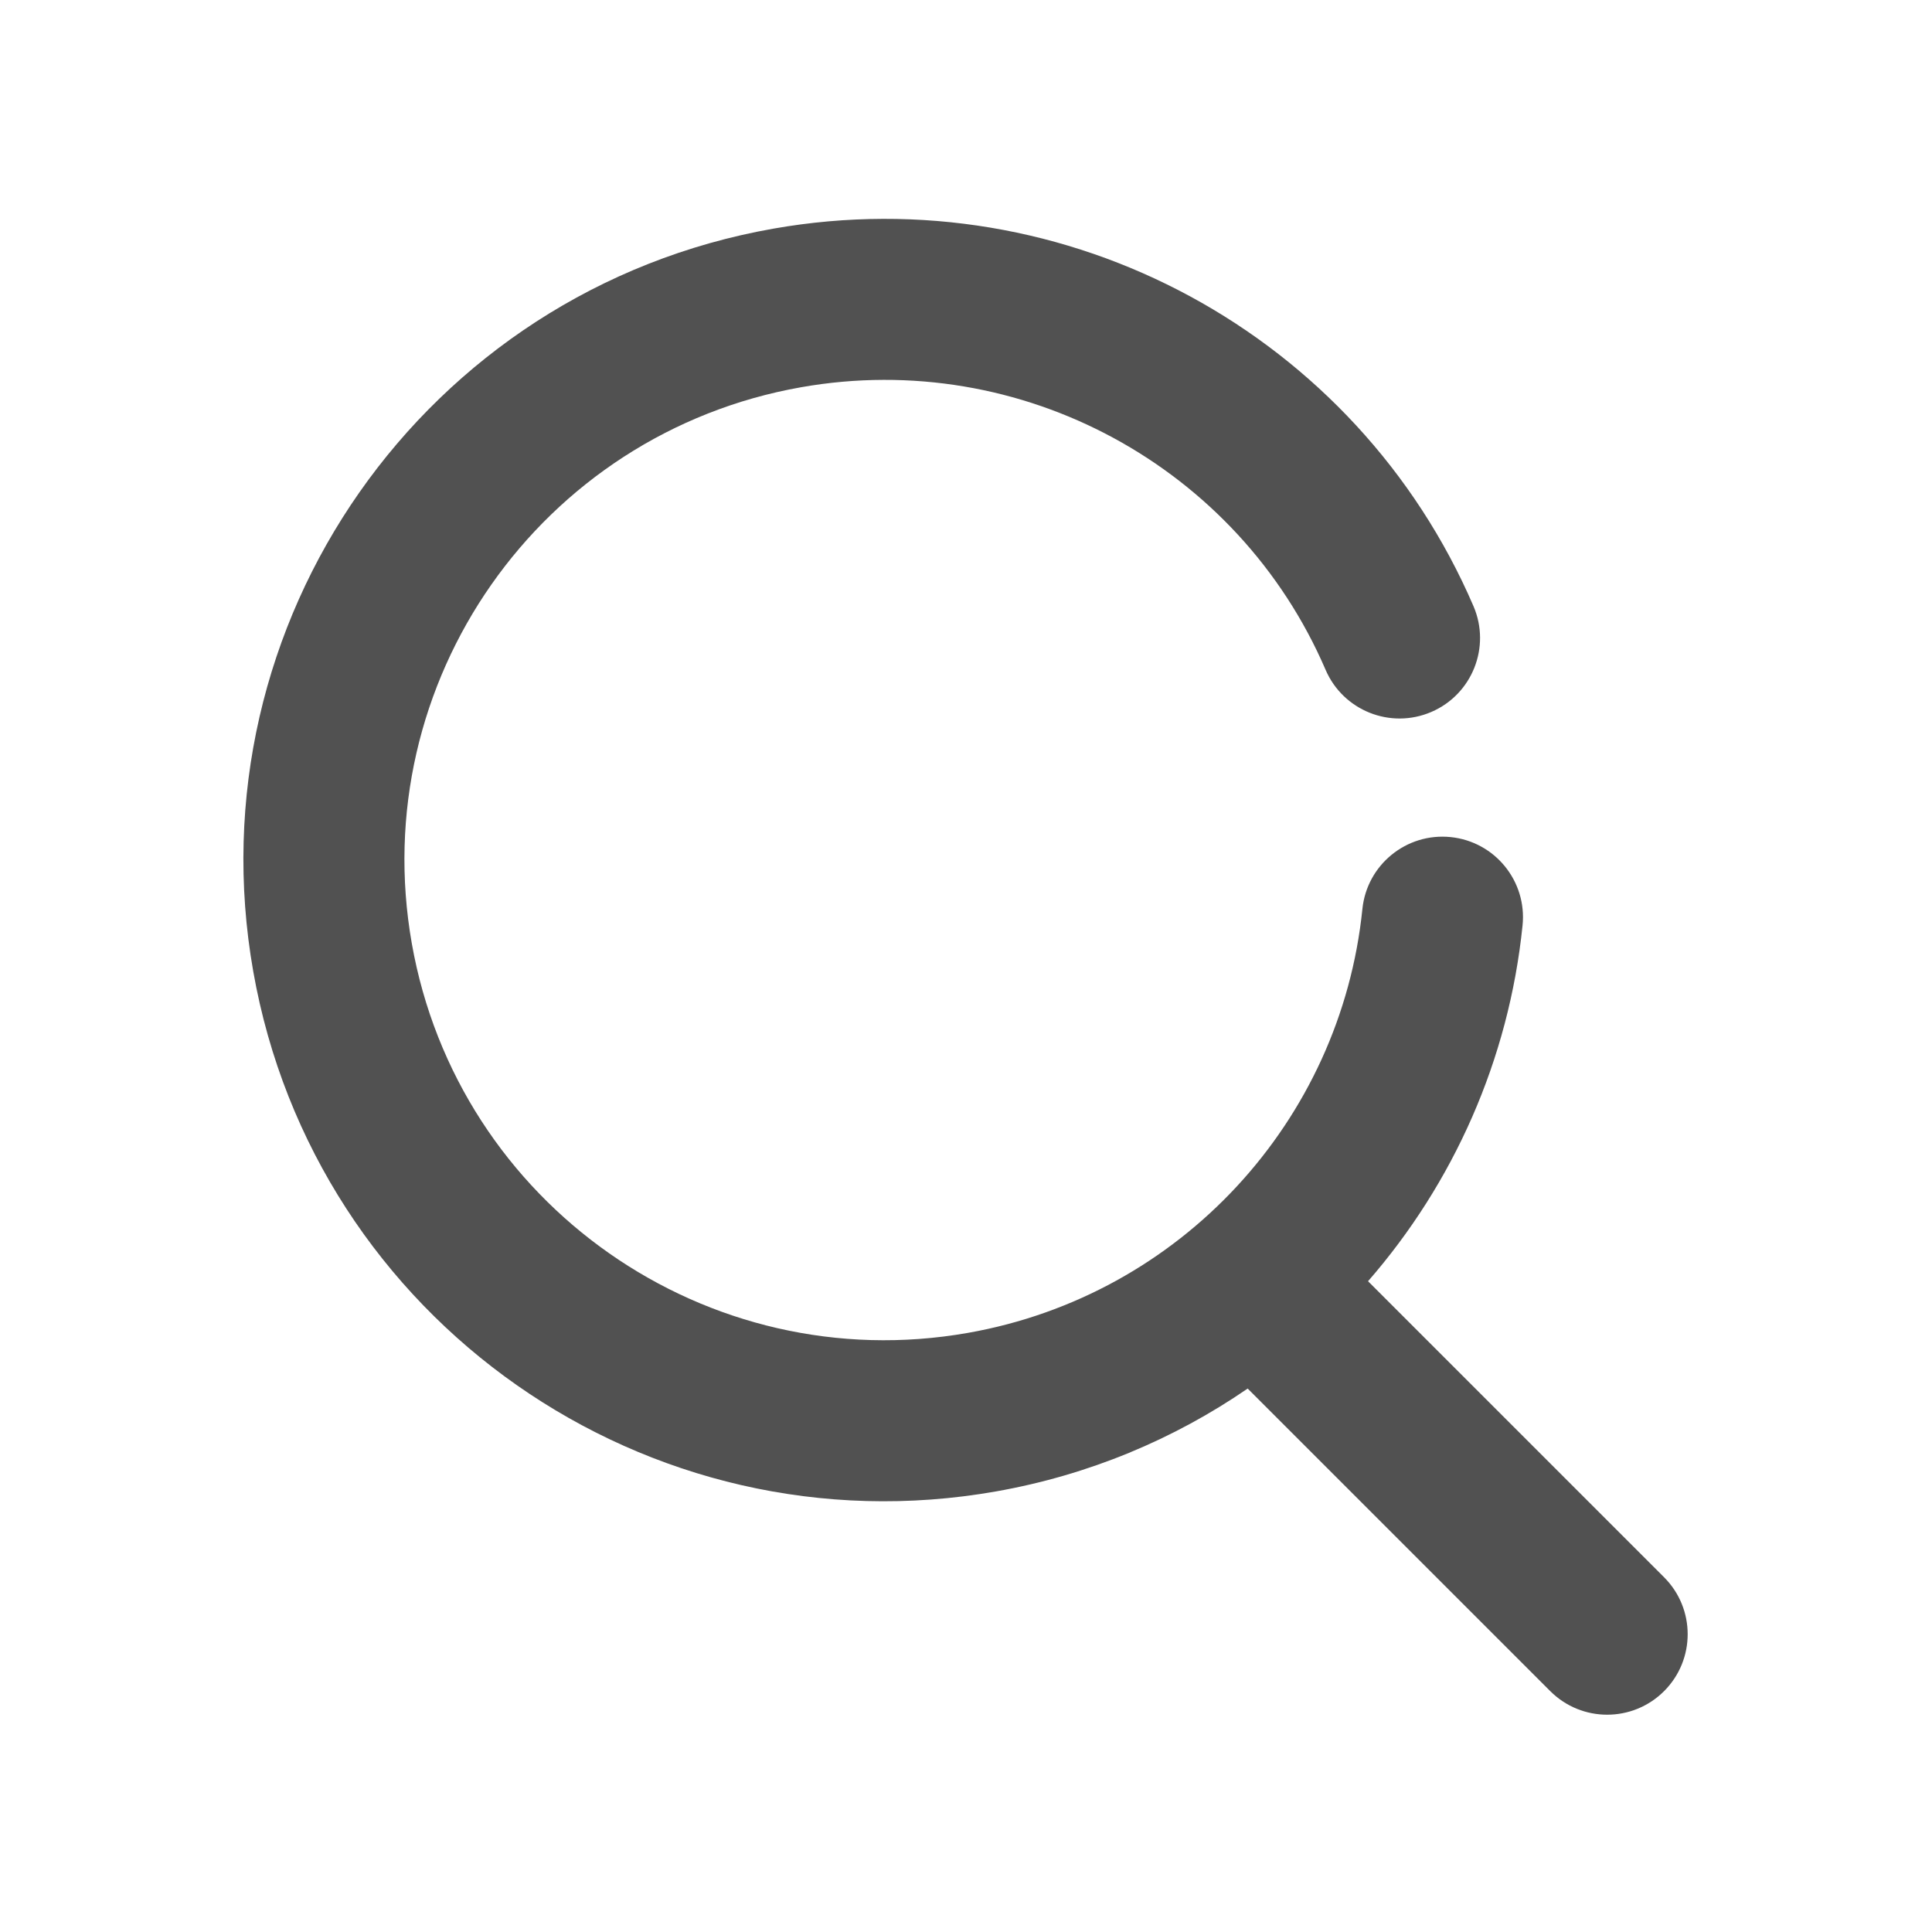
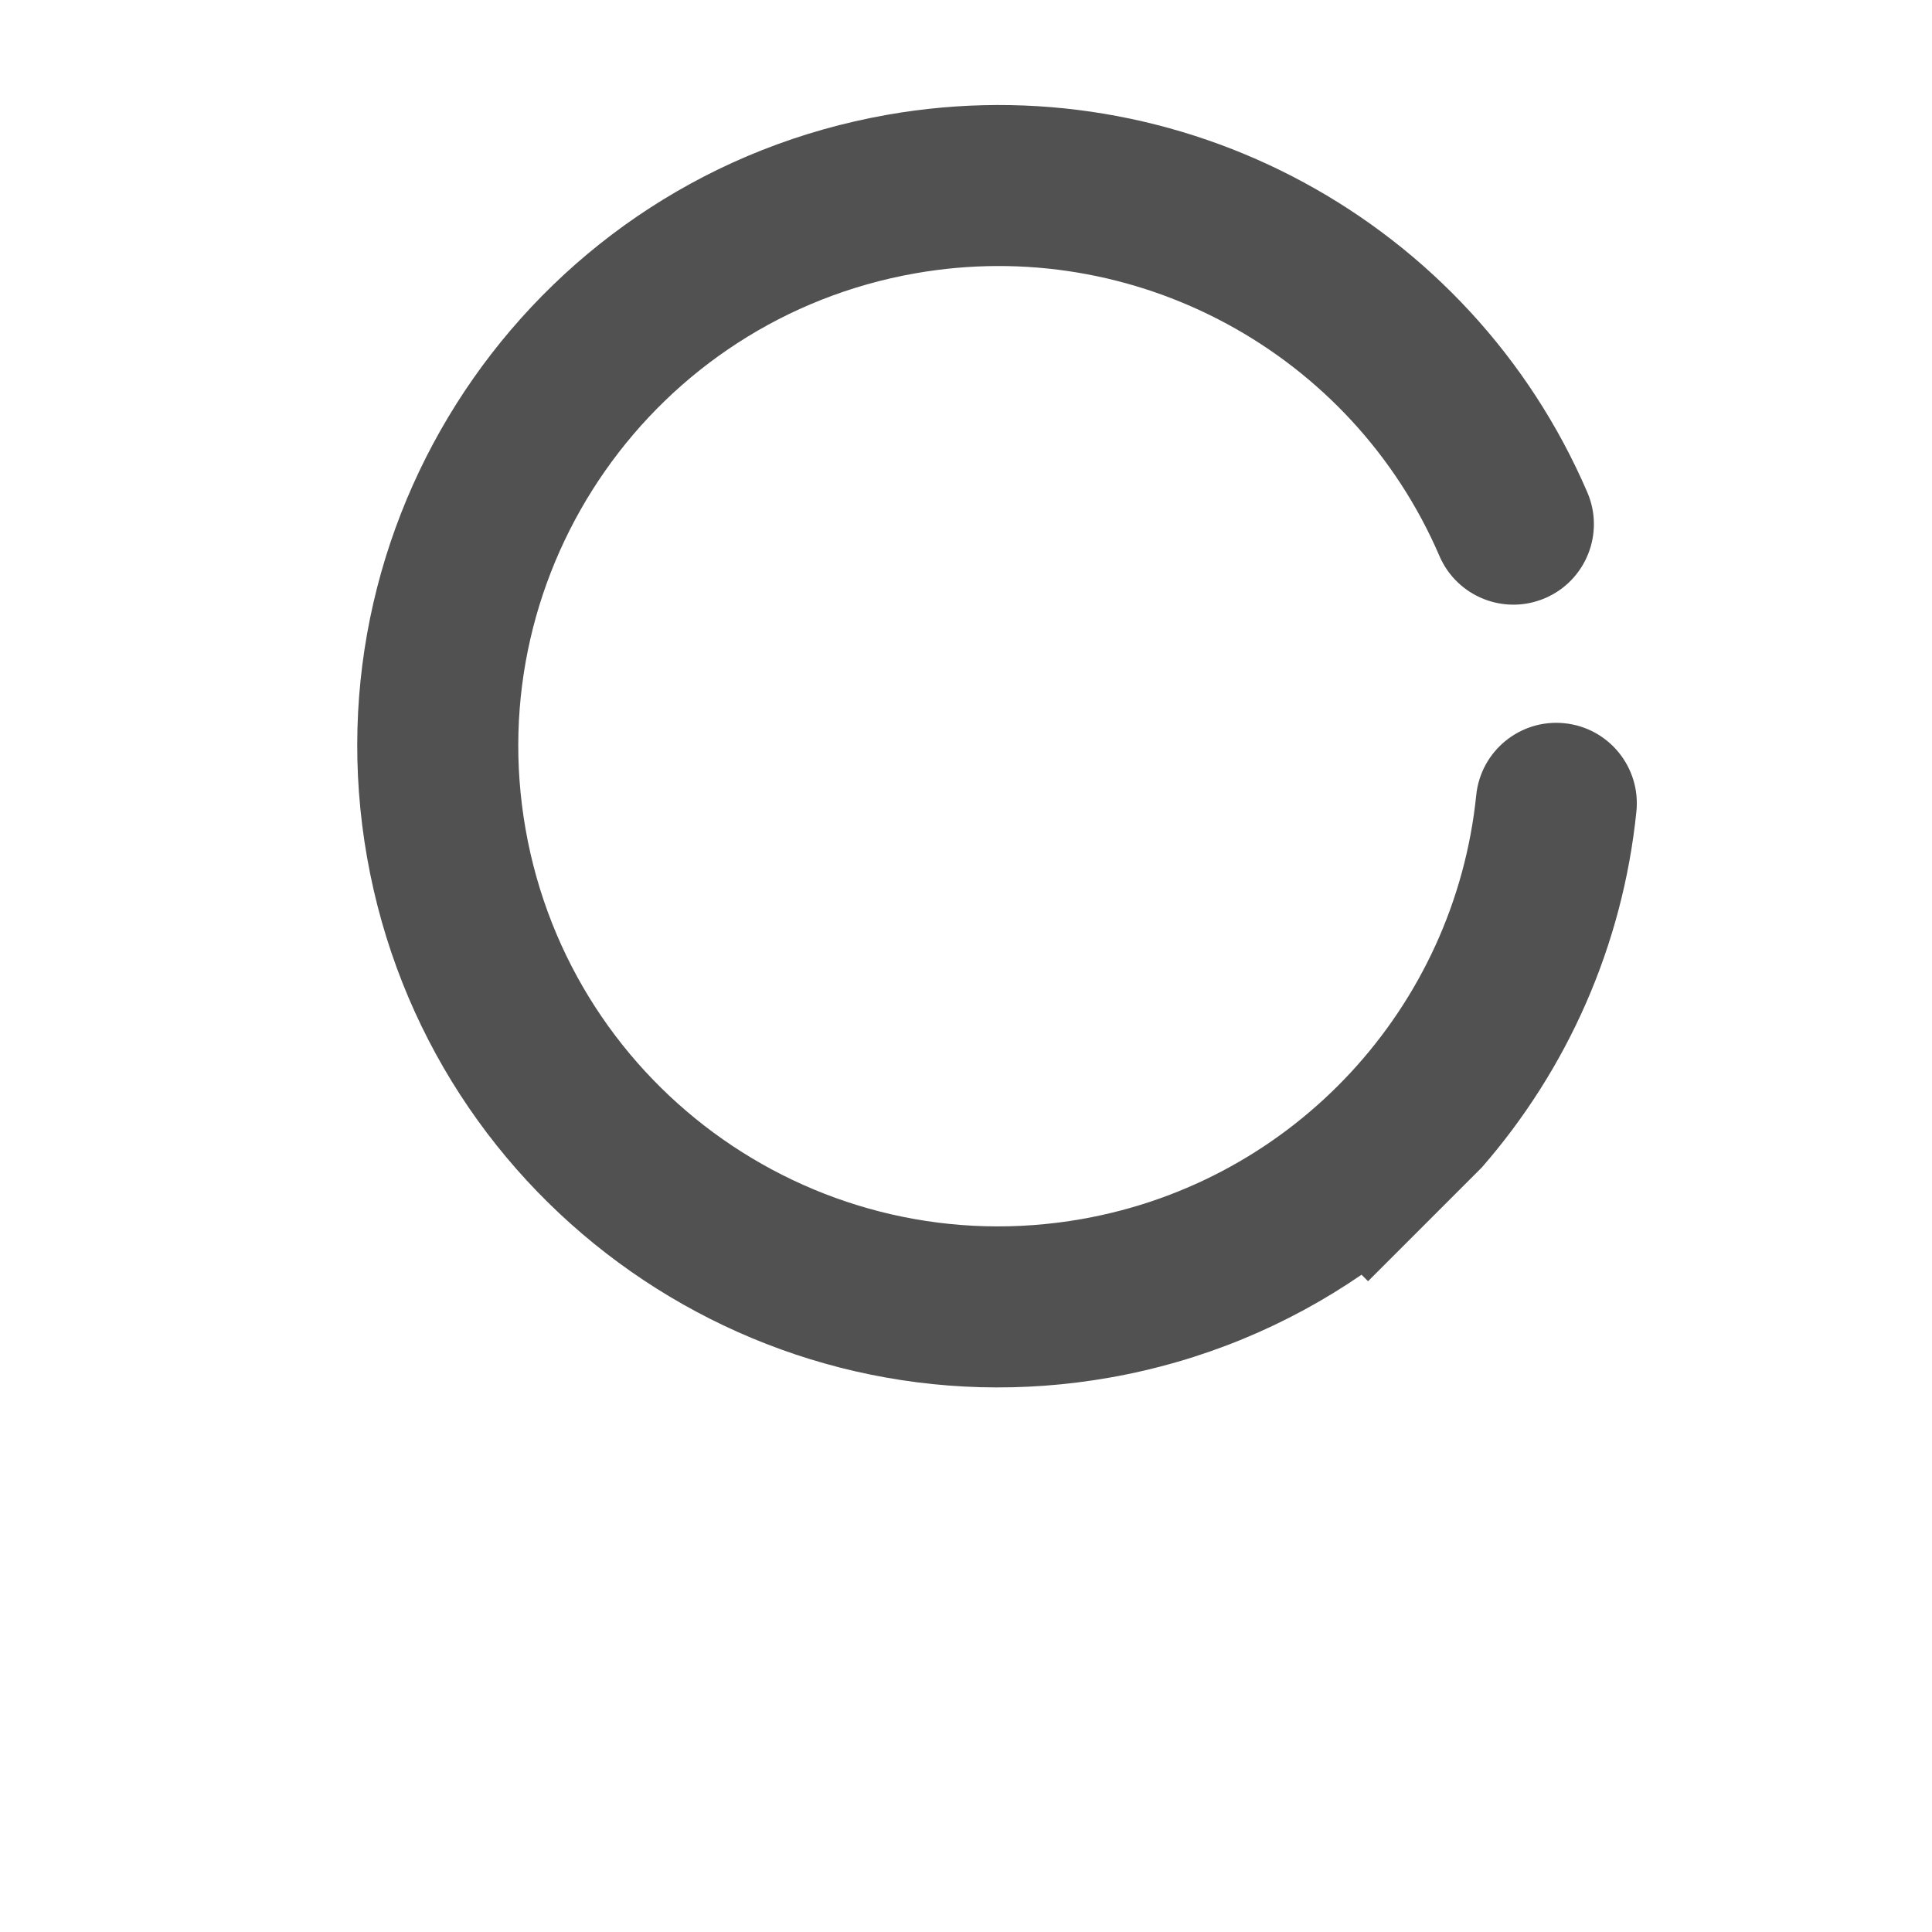
<svg xmlns="http://www.w3.org/2000/svg" t="1681715160044" class="icon" viewBox="0 0 1024 1024" version="1.1" p-id="2648" width="16" height="16">
-   <path d="M725.09 679.077l156.915 156.915c16.662 16.662 16.662 43.677 0 60.34-16.663 16.662-43.678 16.662-60.34 0l-160.37-160.37c-39.083 26.866-84.256 45.858-133.421 54.527-184.82 32.589-361.066-90.82-393.655-275.64s90.82-361.065 275.64-393.654c156.038-27.514 309.317 56.45 371.116 200.095 9.313 21.646-0.685 46.742-22.331 56.055-21.646 9.313-46.743-0.685-56.056-22.331-46.243-107.487-161.065-170.385-277.911-149.782-138.408 24.405-230.826 156.391-206.42 294.8 24.404 138.407 156.39 230.825 294.799 206.42 112.819-19.893 197.598-112.397 209.036-224.656 2.389-23.443 23.33-40.51 46.772-38.122 23.443 2.388 40.51 23.329 38.122 46.771-7.277 71.421-36.75 136.833-81.896 188.632z" fill="#515151" p-id="2649" />
+   <path d="M725.09 679.077l156.915 156.915l-160.37-160.37c-39.083 26.866-84.256 45.858-133.421 54.527-184.82 32.589-361.066-90.82-393.655-275.64s90.82-361.065 275.64-393.654c156.038-27.514 309.317 56.45 371.116 200.095 9.313 21.646-0.685 46.742-22.331 56.055-21.646 9.313-46.743-0.685-56.056-22.331-46.243-107.487-161.065-170.385-277.911-149.782-138.408 24.405-230.826 156.391-206.42 294.8 24.404 138.407 156.39 230.825 294.799 206.42 112.819-19.893 197.598-112.397 209.036-224.656 2.389-23.443 23.33-40.51 46.772-38.122 23.443 2.388 40.51 23.329 38.122 46.771-7.277 71.421-36.75 136.833-81.896 188.632z" fill="#515151" p-id="2649" />
</svg>